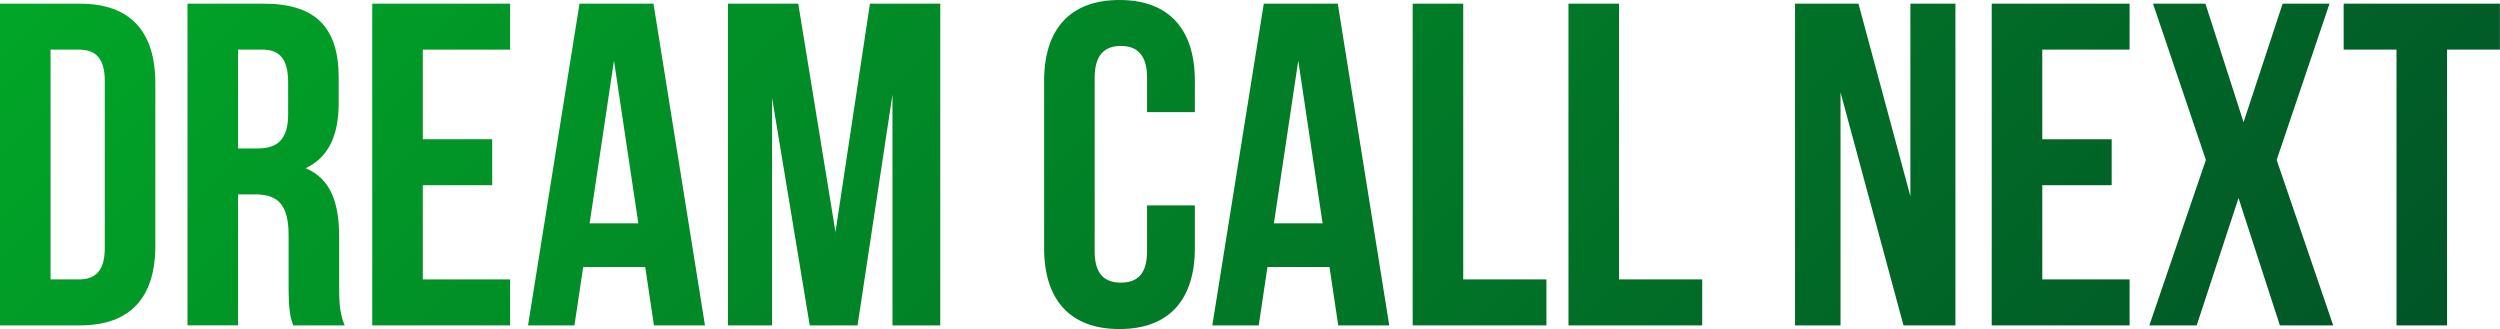
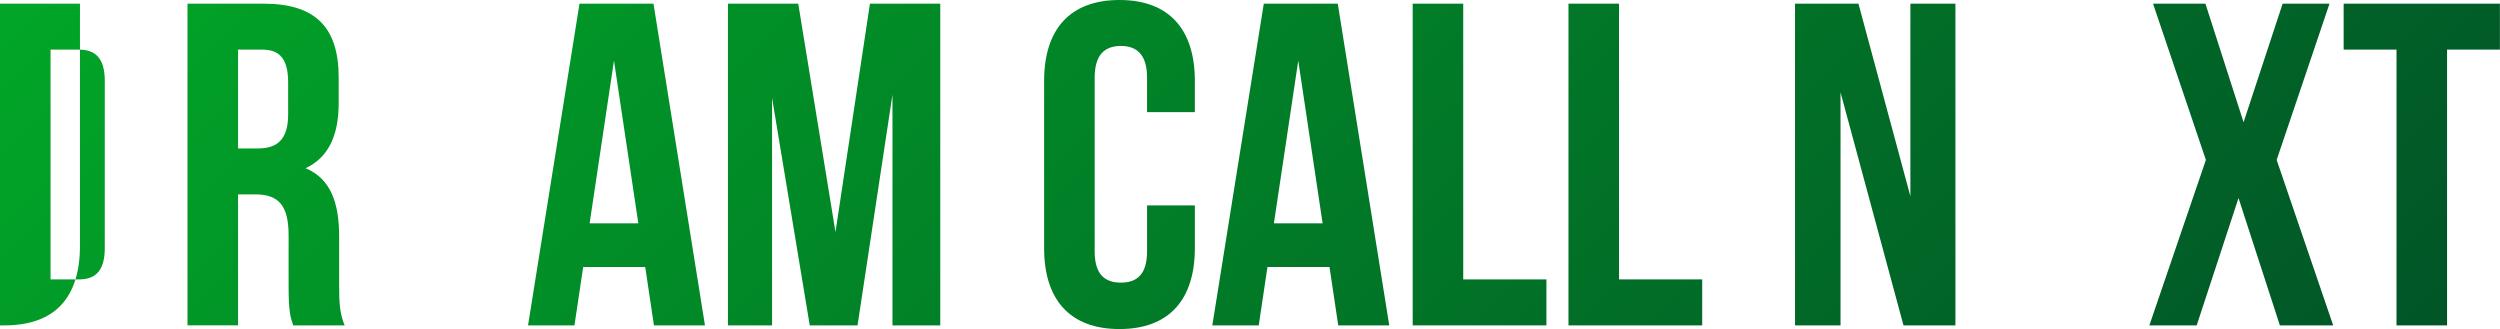
<svg xmlns="http://www.w3.org/2000/svg" id="_レイヤー_2" viewBox="0 0 272 35.8">
  <defs>
    <style>.cls-1{fill:url(#_名称未設定グラデーション_408);}</style>
    <linearGradient id="_名称未設定グラデーション_408" x1="59.25" y1="-58.85" x2="209.87" y2="91.78" gradientUnits="userSpaceOnUse">
      <stop offset="0" stop-color="#01a627" />
      <stop offset="1" stop-color="#015527" />
    </linearGradient>
  </defs>
  <g id="contents">
    <g>
-       <path class="cls-1" d="M0,.4H8.7c5.5,0,8.2,3.05,8.2,8.65V26.75c0,5.6-2.7,8.65-8.2,8.65H0V.4ZM5.5,5.4V30.4h3.1c1.75,0,2.8-.9,2.8-3.4V8.8c0-2.5-1.05-3.4-2.8-3.4h-3.1Z" />
+       <path class="cls-1" d="M0,.4H8.7V26.75c0,5.6-2.7,8.65-8.2,8.65H0V.4ZM5.5,5.4V30.4h3.1c1.75,0,2.8-.9,2.8-3.4V8.8c0-2.5-1.05-3.4-2.8-3.4h-3.1Z" />
      <path class="cls-1" d="M31.9,35.4c-.3-.9-.5-1.45-.5-4.3v-5.5c0-3.25-1.1-4.45-3.6-4.45h-1.9v14.25h-5.5V.4h8.3c5.7,0,8.15,2.65,8.15,8.05v2.75c0,3.6-1.15,5.95-3.6,7.1,2.75,1.15,3.65,3.8,3.65,7.45v5.4c0,1.7,.05,2.95,.6,4.25h-5.6ZM25.9,5.4v10.75h2.15c2.05,0,3.3-.9,3.3-3.7v-3.45c0-2.5-.85-3.6-2.8-3.6h-2.65Z" />
-       <path class="cls-1" d="M46,15.15h7.55v5h-7.55v10.25h9.5v5h-15V.4h15V5.4h-9.5V15.15Z" />
      <path class="cls-1" d="M76.7,35.4h-5.55l-.95-6.35h-6.75l-.95,6.35h-5.05L63.05,.4h8.05l5.6,35Zm-12.55-11.1h5.3l-2.65-17.7-2.65,17.7Z" />
      <path class="cls-1" d="M90.9,25.25L94.65,.4h7.65V35.4h-5.2V10.3l-3.8,25.1h-5.2l-4.1-24.75v24.75h-4.8V.4h7.65l4.05,24.85Z" />
      <path class="cls-1" d="M130,22.35v4.65c0,5.6-2.8,8.8-8.2,8.8s-8.2-3.2-8.2-8.8V8.8c0-5.6,2.8-8.8,8.2-8.8s8.2,3.2,8.2,8.8v3.4h-5.2v-3.75c0-2.5-1.1-3.45-2.85-3.45s-2.85,.95-2.85,3.45V27.35c0,2.5,1.1,3.4,2.85,3.4s2.85-.9,2.85-3.4v-5h5.2Z" />
      <path class="cls-1" d="M151.15,35.4h-5.55l-.95-6.35h-6.75l-.95,6.35h-5.05L137.5,.4h8.05l5.6,35Zm-12.55-11.1h5.3l-2.65-17.7-2.65,17.7Z" />
      <path class="cls-1" d="M153.7,.4h5.5V30.4h9.05v5h-14.55V.4Z" />
      <path class="cls-1" d="M170.65,.4h5.5V30.4h9.05v5h-14.55V.4Z" />
      <path class="cls-1" d="M200.25,10.05v25.35h-4.95V.4h6.9l5.65,20.95V.4h4.9V35.4h-5.65l-6.85-25.35Z" />
-       <path class="cls-1" d="M222.2,15.15h7.55v5h-7.55v10.25h9.5v5h-15V.4h15V5.4h-9.5V15.15Z" />
      <path class="cls-1" d="M253.45,.4l-5.75,17,6.15,18h-5.8l-4.5-13.85-4.55,13.85h-5.15l6.15-18L234.25,.4h5.7l4.15,12.9L248.35,.4h5.1Z" />
      <path class="cls-1" d="M254.99,.4h17V5.4h-5.75v30h-5.5V5.4h-5.75V.4Z" />
    </g>
  </g>
</svg>